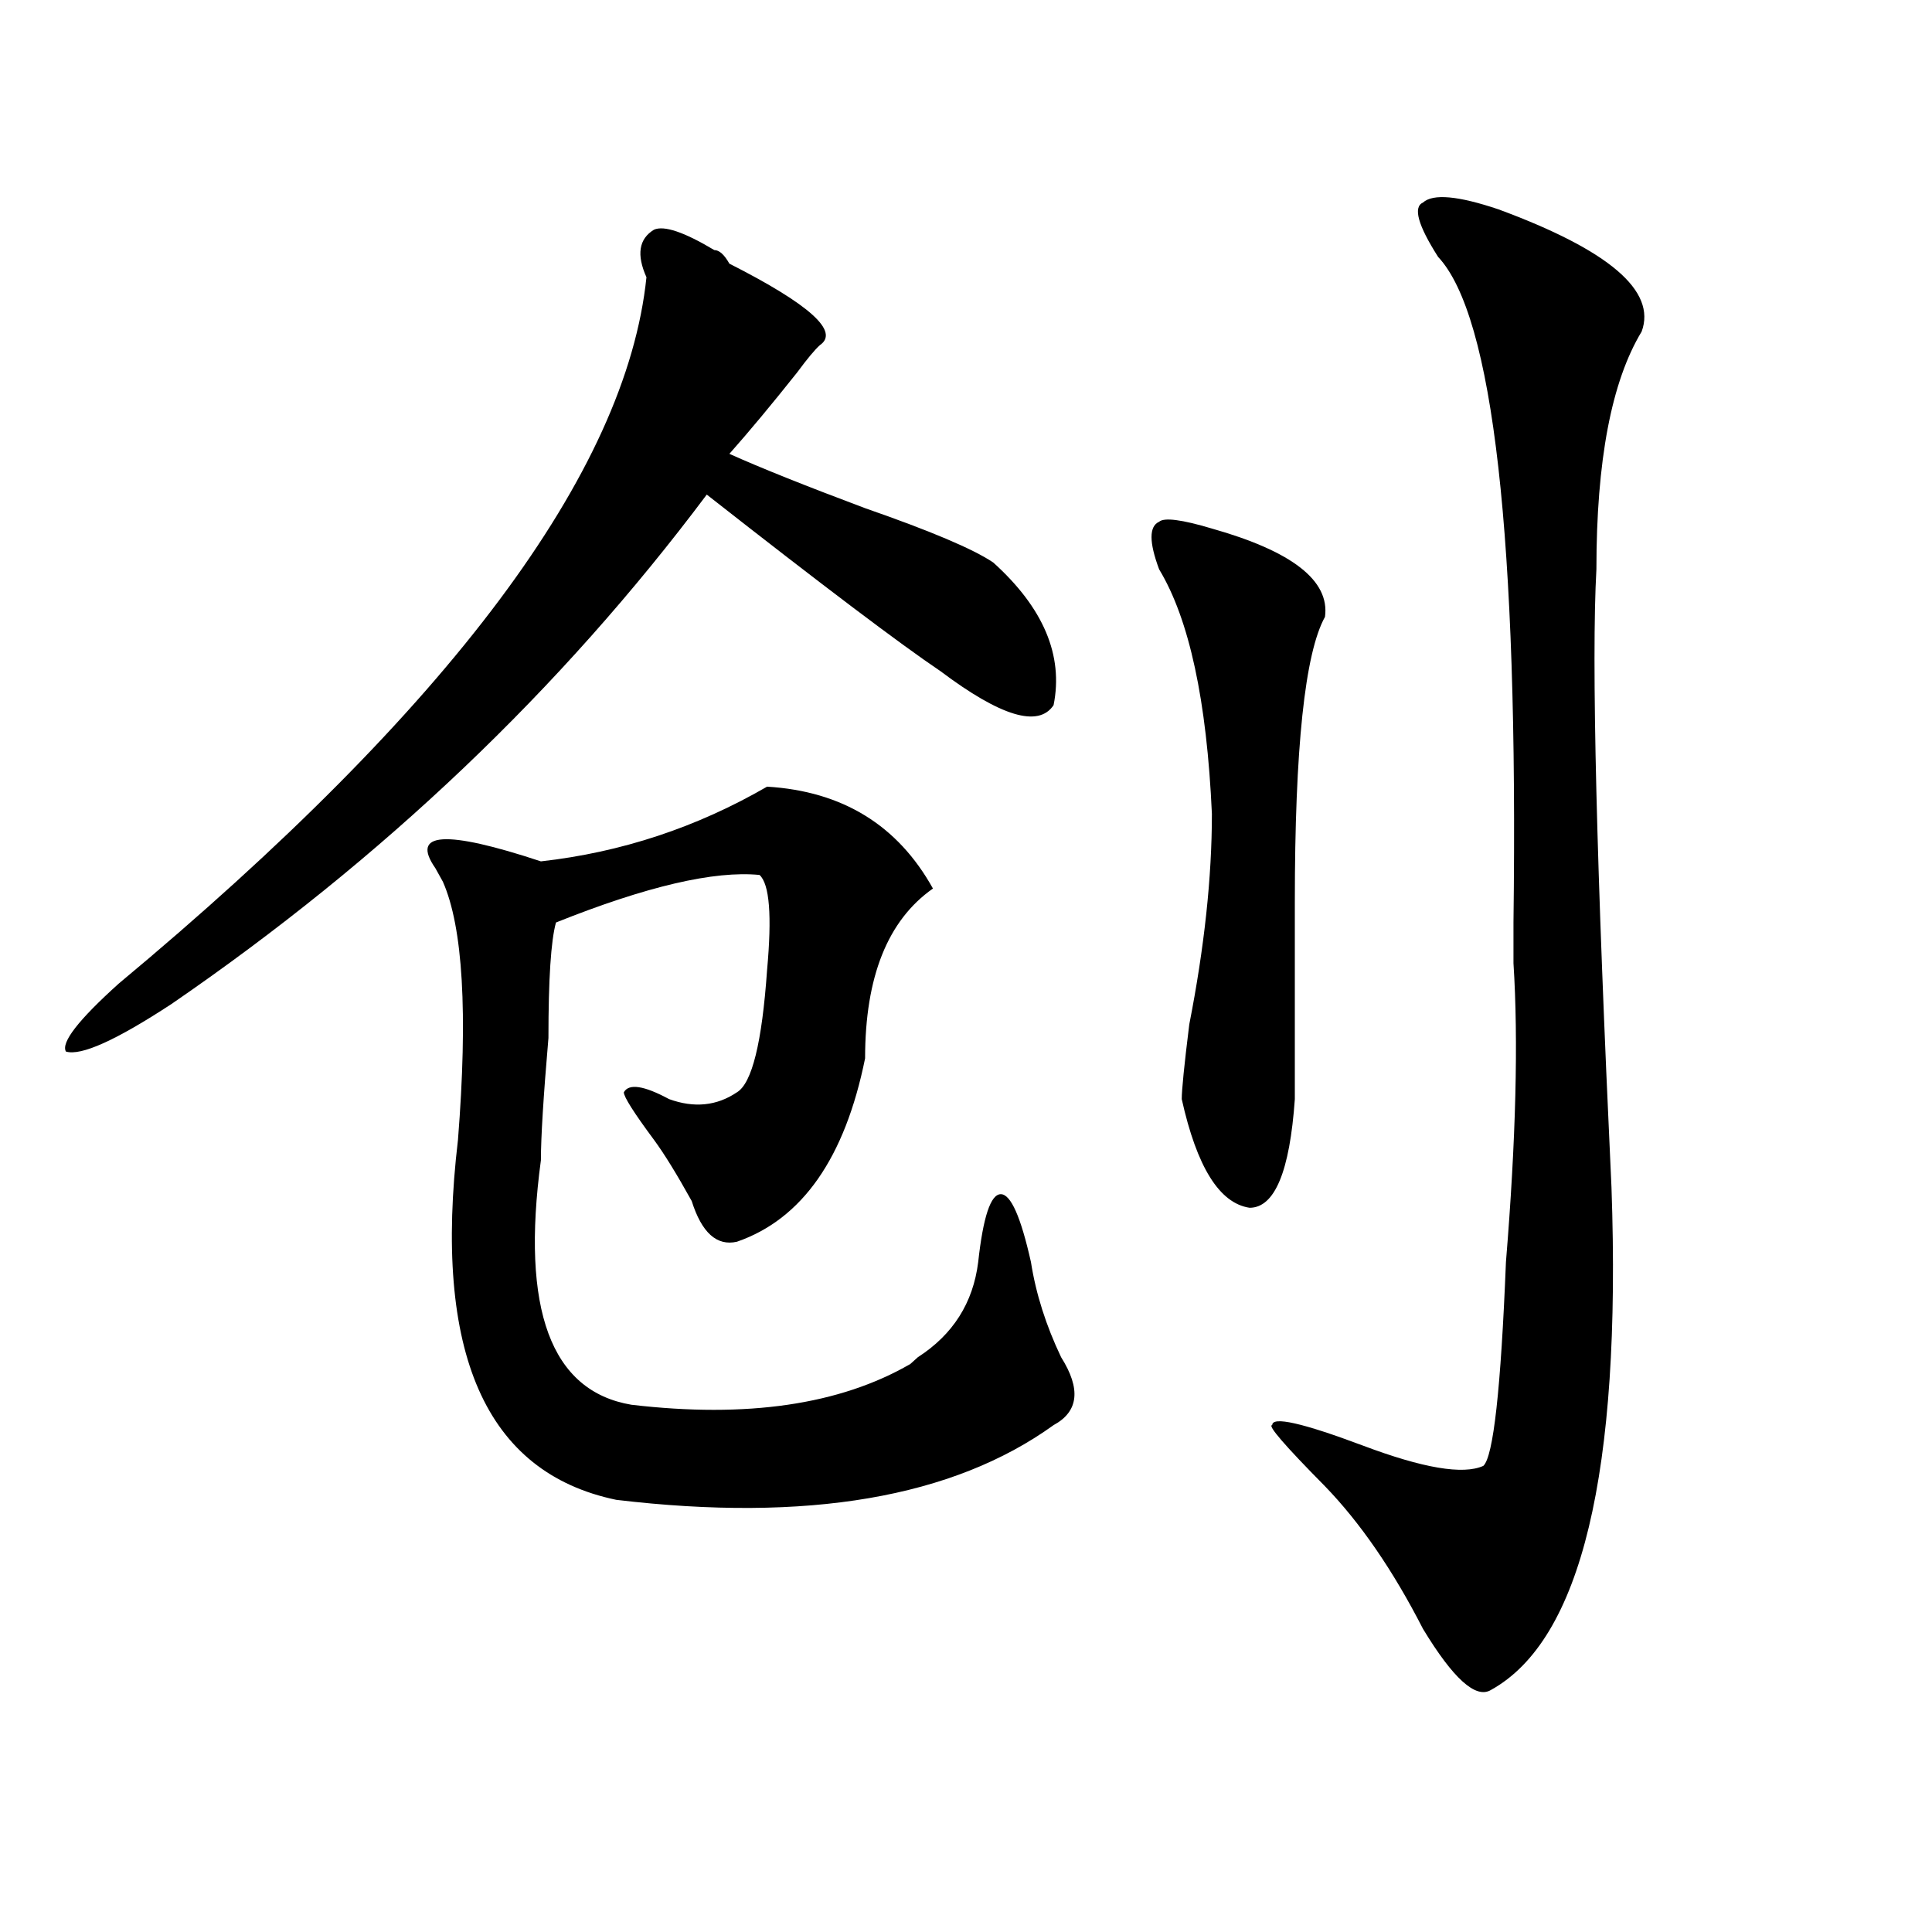
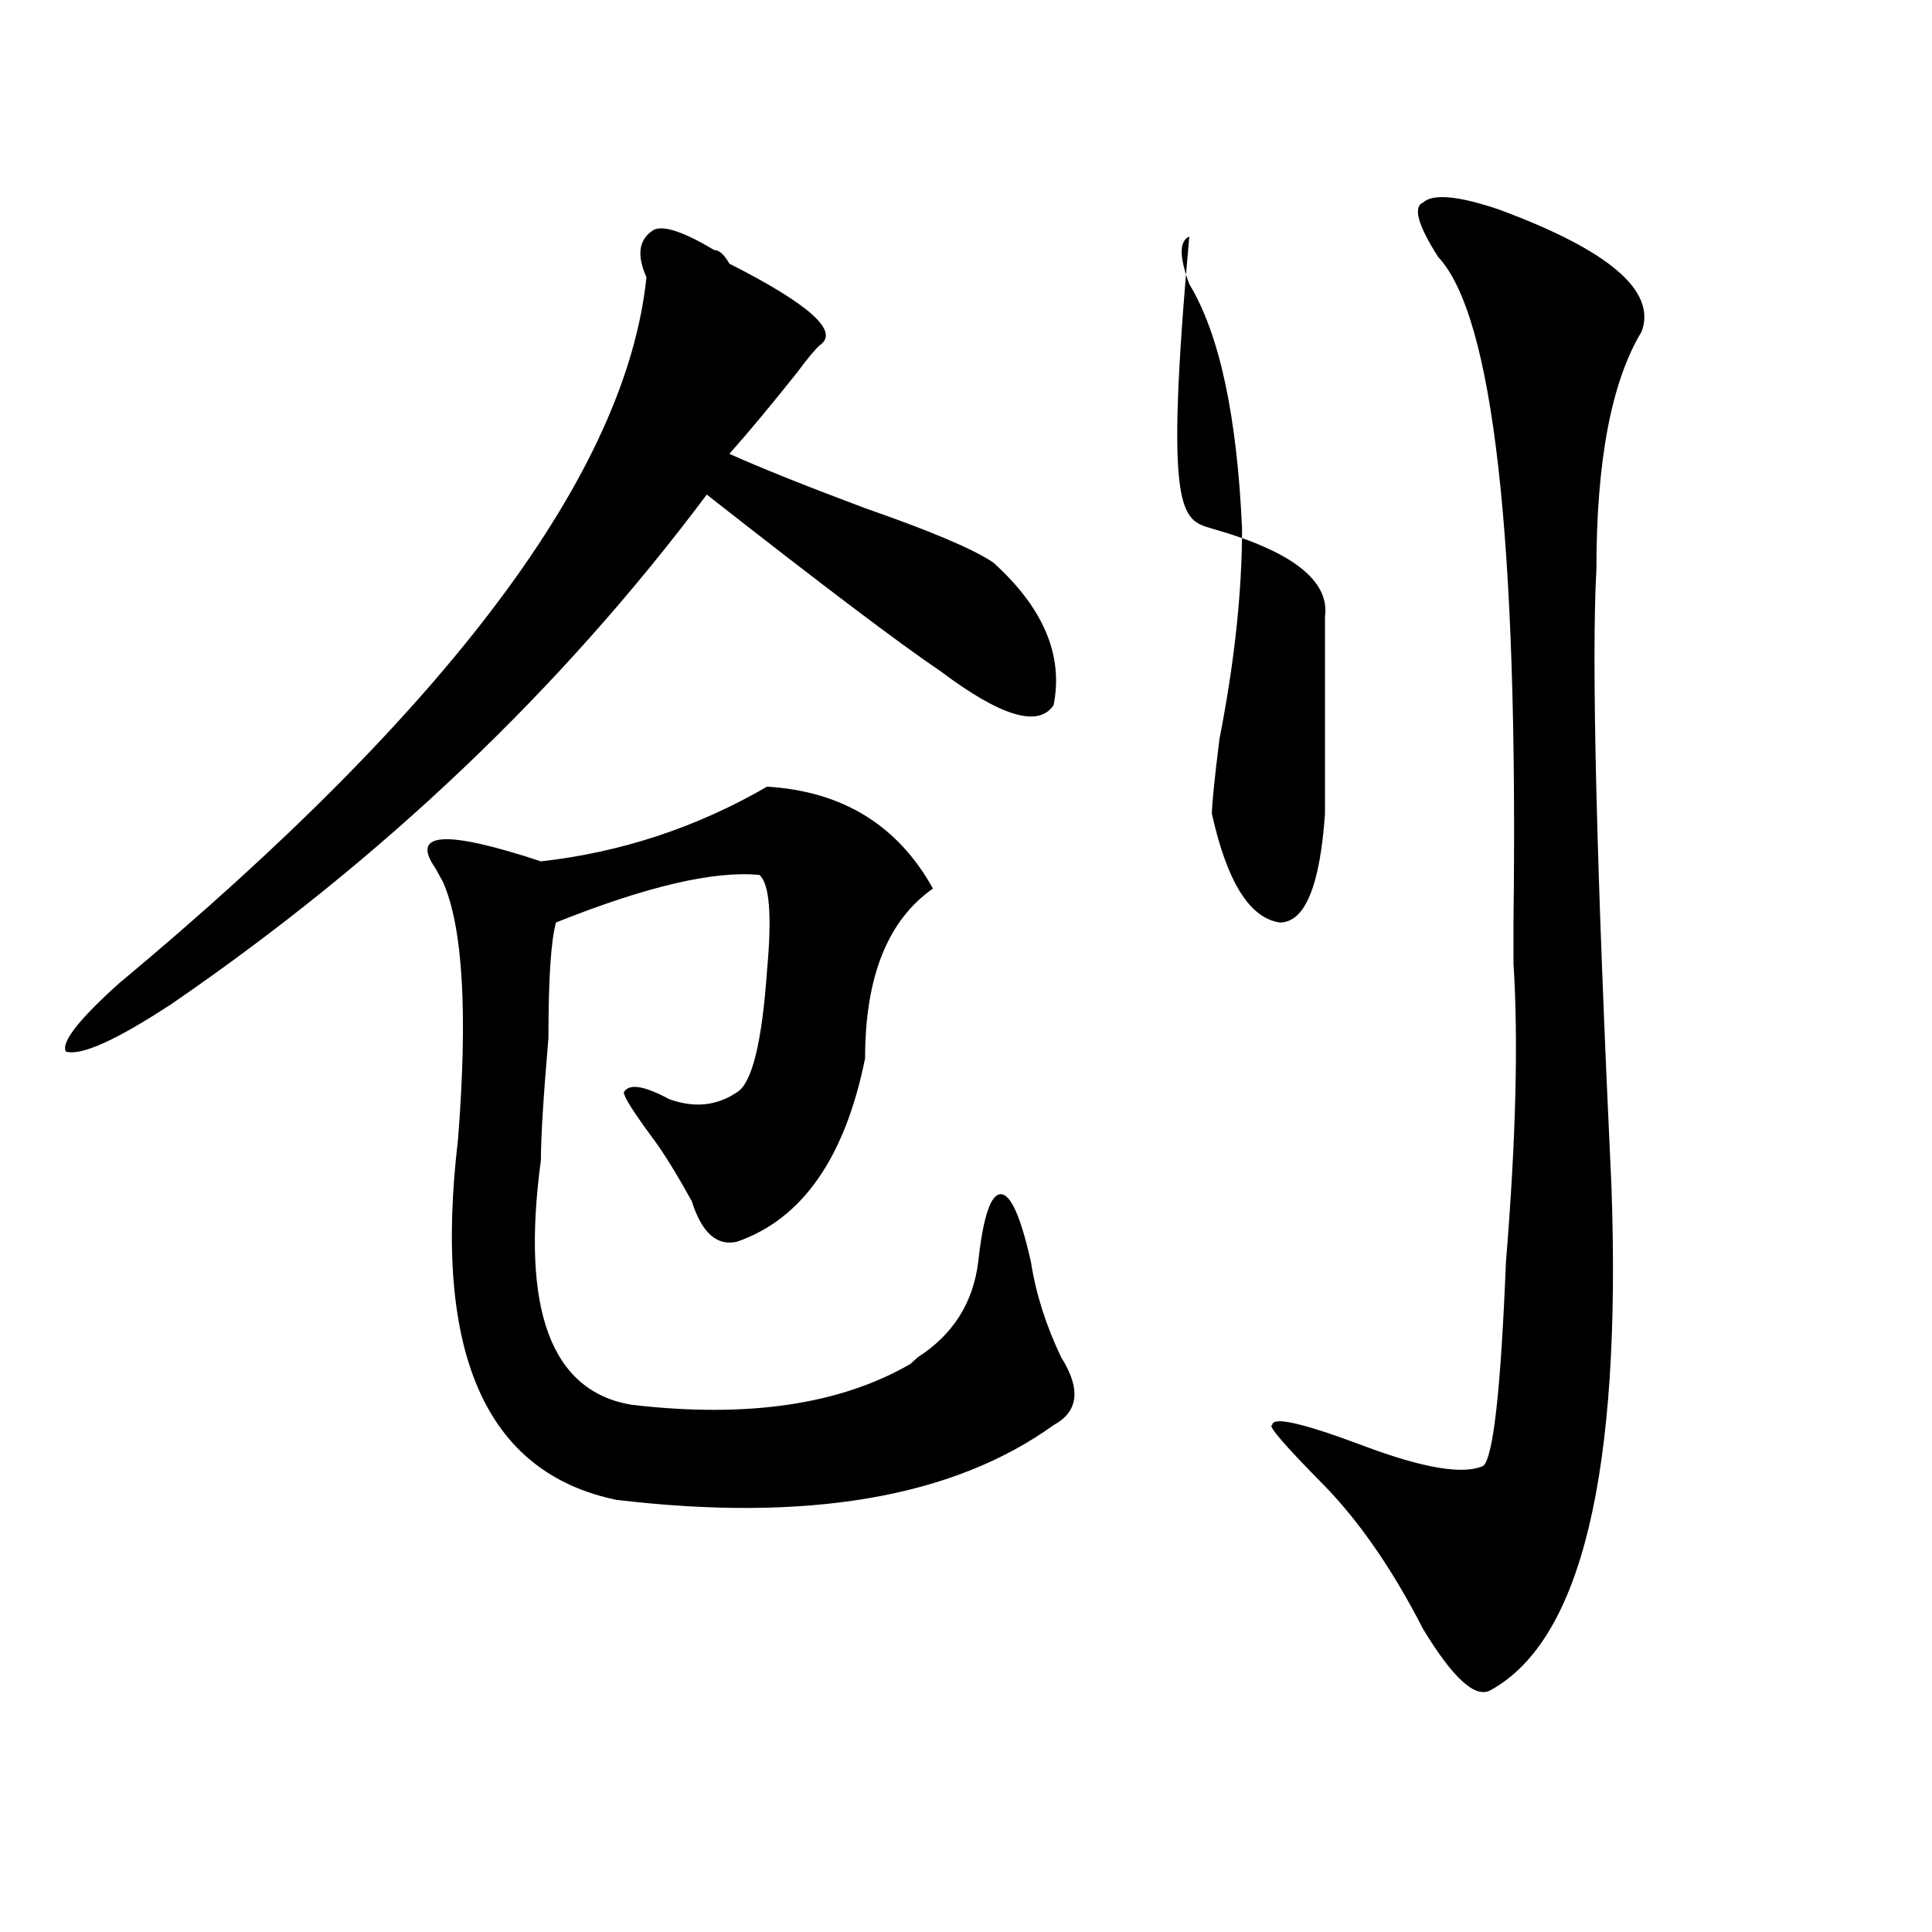
<svg xmlns="http://www.w3.org/2000/svg" version="1.1" id="图层_1" x="0px" y="0px" width="1000px" height="1000px" viewBox="0 0 1000 1000" enable-background="new 0 0 1000 1000" xml:space="preserve">
-   <path d="M369.723,129.438c2.562,0,5.184,2.362,7.805,7.031c41.585,21.094,57.194,35.156,46.828,42.188  c-2.621,2.362-6.523,7.031-11.707,14.063c-13.048,16.425-24.755,30.487-35.121,42.188c15.609,7.031,39.023,16.425,70.242,28.125  c33.78,11.756,55.914,21.094,66.34,28.125c25.976,23.456,36.402,48.065,31.219,73.828c-7.805,11.756-27.316,5.878-58.535-17.578  C465.94,333.344,425.637,302.912,365.82,256c-75.485,100.8-167.8,188.69-277.066,263.672  c-28.658,18.787-46.828,26.972-54.633,24.609c-2.622-4.669,6.463-16.369,27.316-35.156C233.141,366.193,324.176,244.3,334.602,143.5  c-5.243-11.7-3.902-19.886,3.902-24.609C343.688,116.583,354.113,120.099,369.723,129.438z M397.039,407.172  c39.023,2.362,67.621,19.94,85.852,52.734c-23.414,16.425-35.121,45.703-35.121,87.891c-10.426,51.581-32.56,83.222-66.34,94.922  c-10.426,2.362-18.23-4.669-23.414-21.094c-7.805-14.063-14.328-24.609-19.512-31.641c-10.426-14.063-15.609-22.247-15.609-24.609  c2.562-4.669,10.366-3.516,23.414,3.516c12.988,4.725,24.695,3.516,35.121-3.516c7.805-4.669,12.988-25.763,15.609-63.281  c2.562-28.125,1.281-44.494-3.902-49.219c-23.414-2.307-58.535,5.878-105.363,24.609c-2.621,9.394-3.902,29.334-3.902,59.766  c-2.621,30.487-3.902,51.581-3.902,63.281c-10.426,77.344,5.184,119.531,46.828,126.563c59.816,7.031,107.925,0,144.387-21.094  l3.902-3.516c18.171-11.7,28.598-28.125,31.219-49.219c2.562-23.4,6.464-35.156,11.707-35.156c5.184,0,10.366,11.756,15.609,35.156  c2.562,16.425,7.805,32.85,15.609,49.219c10.366,16.425,9.086,28.125-3.902,35.156c-52.071,37.519-127.496,50.428-226.336,38.672  c-67.681-14.063-94.997-76.135-81.949-186.328c5.184-65.588,2.562-110.138-7.804-133.594l-3.902-7.031  c-13.048-18.731,5.183-19.885,54.632-3.516C321.554,441.175,360.577,428.266,397.039,407.172z M627.277,273.578  c41.585,11.756,61.097,26.972,58.535,45.703c-10.426,18.787-15.609,68.006-15.609,147.656c0,42.188,0,76.19,0,101.953  c-2.621,37.519-10.426,56.25-23.414,56.25c-15.609-2.307-27.316-21.094-35.121-56.25c0-4.669,1.281-17.578,3.902-38.672  c7.805-39.825,11.707-76.135,11.707-108.984c-2.621-58.557-11.707-100.744-27.316-126.563c-5.243-14.063-5.243-22.247,0-24.609  C602.522,267.756,611.668,268.909,627.277,273.578z M775.566,108.344c57.194,21.094,81.949,42.188,74.145,63.281  c-15.609,25.817-23.414,66.797-23.414,123.047c-2.621,46.912,0,153.534,7.805,319.922c5.184,147.656-15.609,234.338-62.438,260.156  c-7.805,4.669-19.512-5.878-35.121-31.641c-15.609-30.487-32.56-55.041-50.73-73.828c-20.853-21.094-29.938-31.641-27.316-31.641  c0-4.669,15.609-1.153,46.828,10.547c31.219,11.756,52.012,15.271,62.438,10.547c5.184-4.669,9.086-39.825,11.707-105.469  c5.184-63.281,6.464-114.807,3.902-154.688c0-4.669,0-11.7,0-21.094c2.562-199.182-10.426-314.044-39.023-344.531  c-10.426-16.37-13.048-25.763-7.805-28.125C741.727,100.159,754.714,101.313,775.566,108.344z" />
+   <path d="M369.723,129.438c2.562,0,5.184,2.362,7.805,7.031c41.585,21.094,57.194,35.156,46.828,42.188  c-2.621,2.362-6.523,7.031-11.707,14.063c-13.048,16.425-24.755,30.487-35.121,42.188c15.609,7.031,39.023,16.425,70.242,28.125  c33.78,11.756,55.914,21.094,66.34,28.125c25.976,23.456,36.402,48.065,31.219,73.828c-7.805,11.756-27.316,5.878-58.535-17.578  C465.94,333.344,425.637,302.912,365.82,256c-75.485,100.8-167.8,188.69-277.066,263.672  c-28.658,18.787-46.828,26.972-54.633,24.609c-2.622-4.669,6.463-16.369,27.316-35.156C233.141,366.193,324.176,244.3,334.602,143.5  c-5.243-11.7-3.902-19.886,3.902-24.609C343.688,116.583,354.113,120.099,369.723,129.438z M397.039,407.172  c39.023,2.362,67.621,19.94,85.852,52.734c-23.414,16.425-35.121,45.703-35.121,87.891c-10.426,51.581-32.56,83.222-66.34,94.922  c-10.426,2.362-18.23-4.669-23.414-21.094c-7.805-14.063-14.328-24.609-19.512-31.641c-10.426-14.063-15.609-22.247-15.609-24.609  c2.562-4.669,10.366-3.516,23.414,3.516c12.988,4.725,24.695,3.516,35.121-3.516c7.805-4.669,12.988-25.763,15.609-63.281  c2.562-28.125,1.281-44.494-3.902-49.219c-23.414-2.307-58.535,5.878-105.363,24.609c-2.621,9.394-3.902,29.334-3.902,59.766  c-2.621,30.487-3.902,51.581-3.902,63.281c-10.426,77.344,5.184,119.531,46.828,126.563c59.816,7.031,107.925,0,144.387-21.094  l3.902-3.516c18.171-11.7,28.598-28.125,31.219-49.219c2.562-23.4,6.464-35.156,11.707-35.156c5.184,0,10.366,11.756,15.609,35.156  c2.562,16.425,7.805,32.85,15.609,49.219c10.366,16.425,9.086,28.125-3.902,35.156c-52.071,37.519-127.496,50.428-226.336,38.672  c-67.681-14.063-94.997-76.135-81.949-186.328c5.184-65.588,2.562-110.138-7.804-133.594l-3.902-7.031  c-13.048-18.731,5.183-19.885,54.632-3.516C321.554,441.175,360.577,428.266,397.039,407.172z M627.277,273.578  c41.585,11.756,61.097,26.972,58.535,45.703c0,42.188,0,76.19,0,101.953  c-2.621,37.519-10.426,56.25-23.414,56.25c-15.609-2.307-27.316-21.094-35.121-56.25c0-4.669,1.281-17.578,3.902-38.672  c7.805-39.825,11.707-76.135,11.707-108.984c-2.621-58.557-11.707-100.744-27.316-126.563c-5.243-14.063-5.243-22.247,0-24.609  C602.522,267.756,611.668,268.909,627.277,273.578z M775.566,108.344c57.194,21.094,81.949,42.188,74.145,63.281  c-15.609,25.817-23.414,66.797-23.414,123.047c-2.621,46.912,0,153.534,7.805,319.922c5.184,147.656-15.609,234.338-62.438,260.156  c-7.805,4.669-19.512-5.878-35.121-31.641c-15.609-30.487-32.56-55.041-50.73-73.828c-20.853-21.094-29.938-31.641-27.316-31.641  c0-4.669,15.609-1.153,46.828,10.547c31.219,11.756,52.012,15.271,62.438,10.547c5.184-4.669,9.086-39.825,11.707-105.469  c5.184-63.281,6.464-114.807,3.902-154.688c0-4.669,0-11.7,0-21.094c2.562-199.182-10.426-314.044-39.023-344.531  c-10.426-16.37-13.048-25.763-7.805-28.125C741.727,100.159,754.714,101.313,775.566,108.344z" />
</svg>